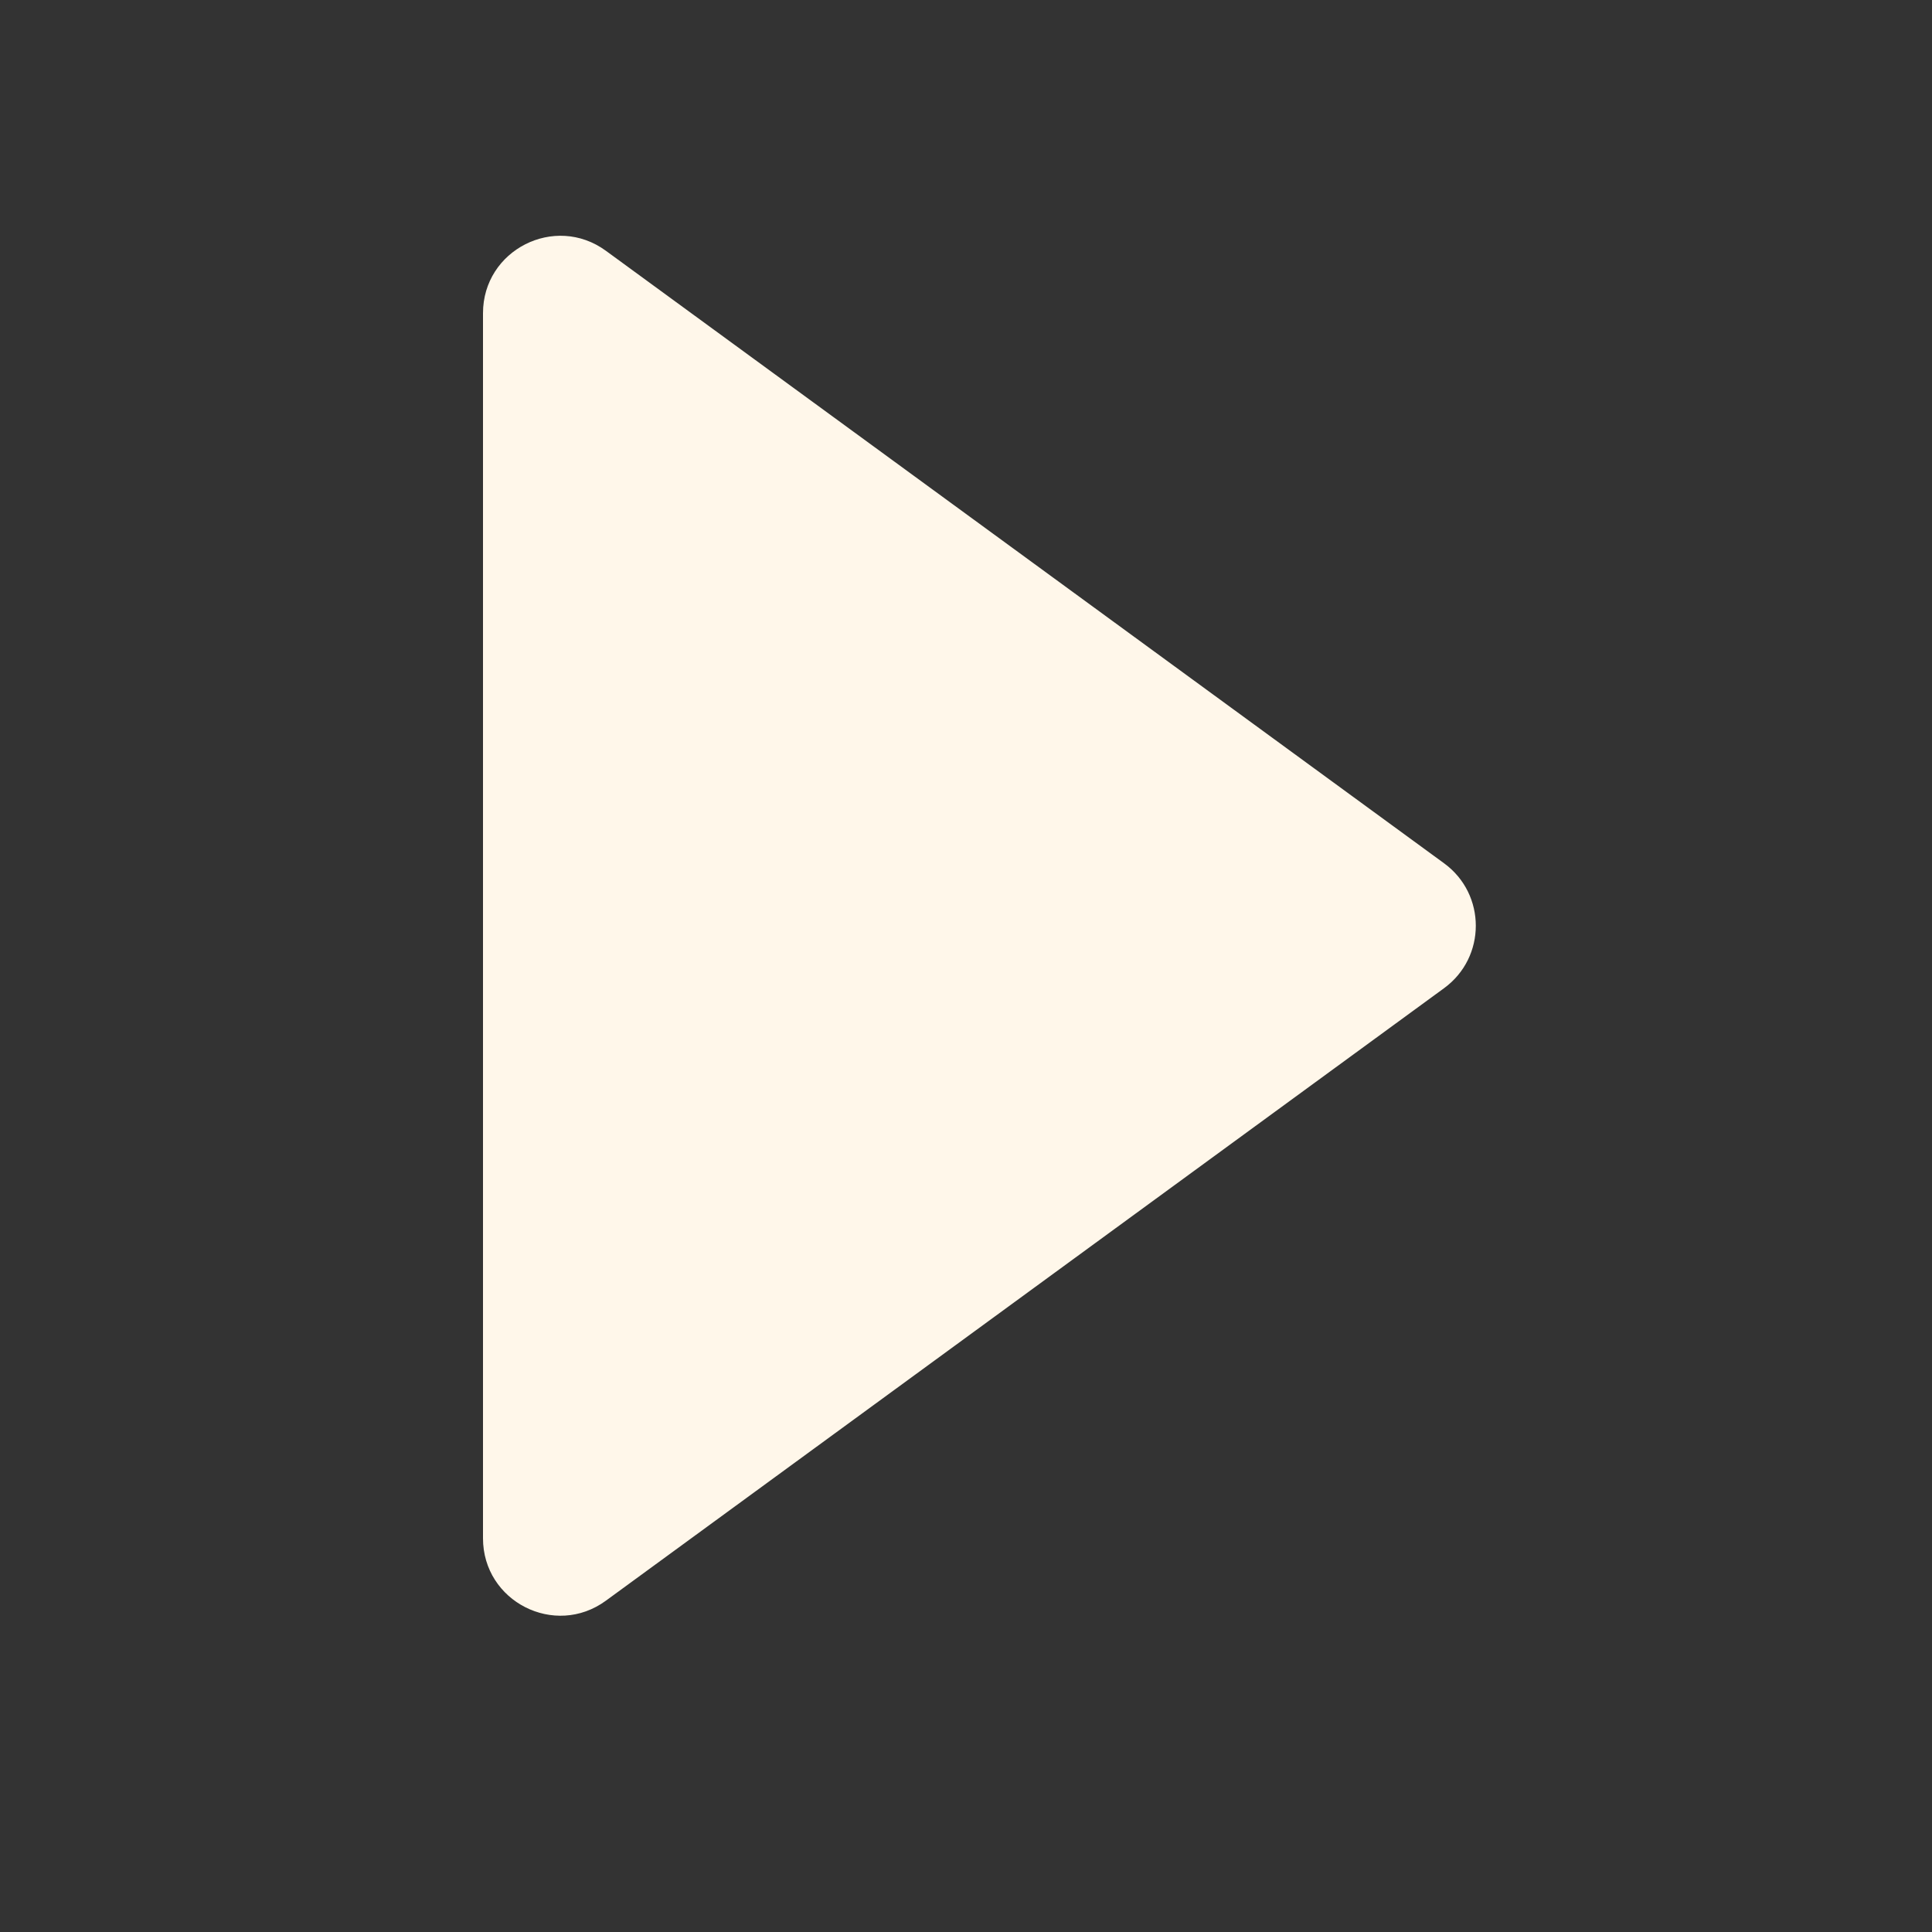
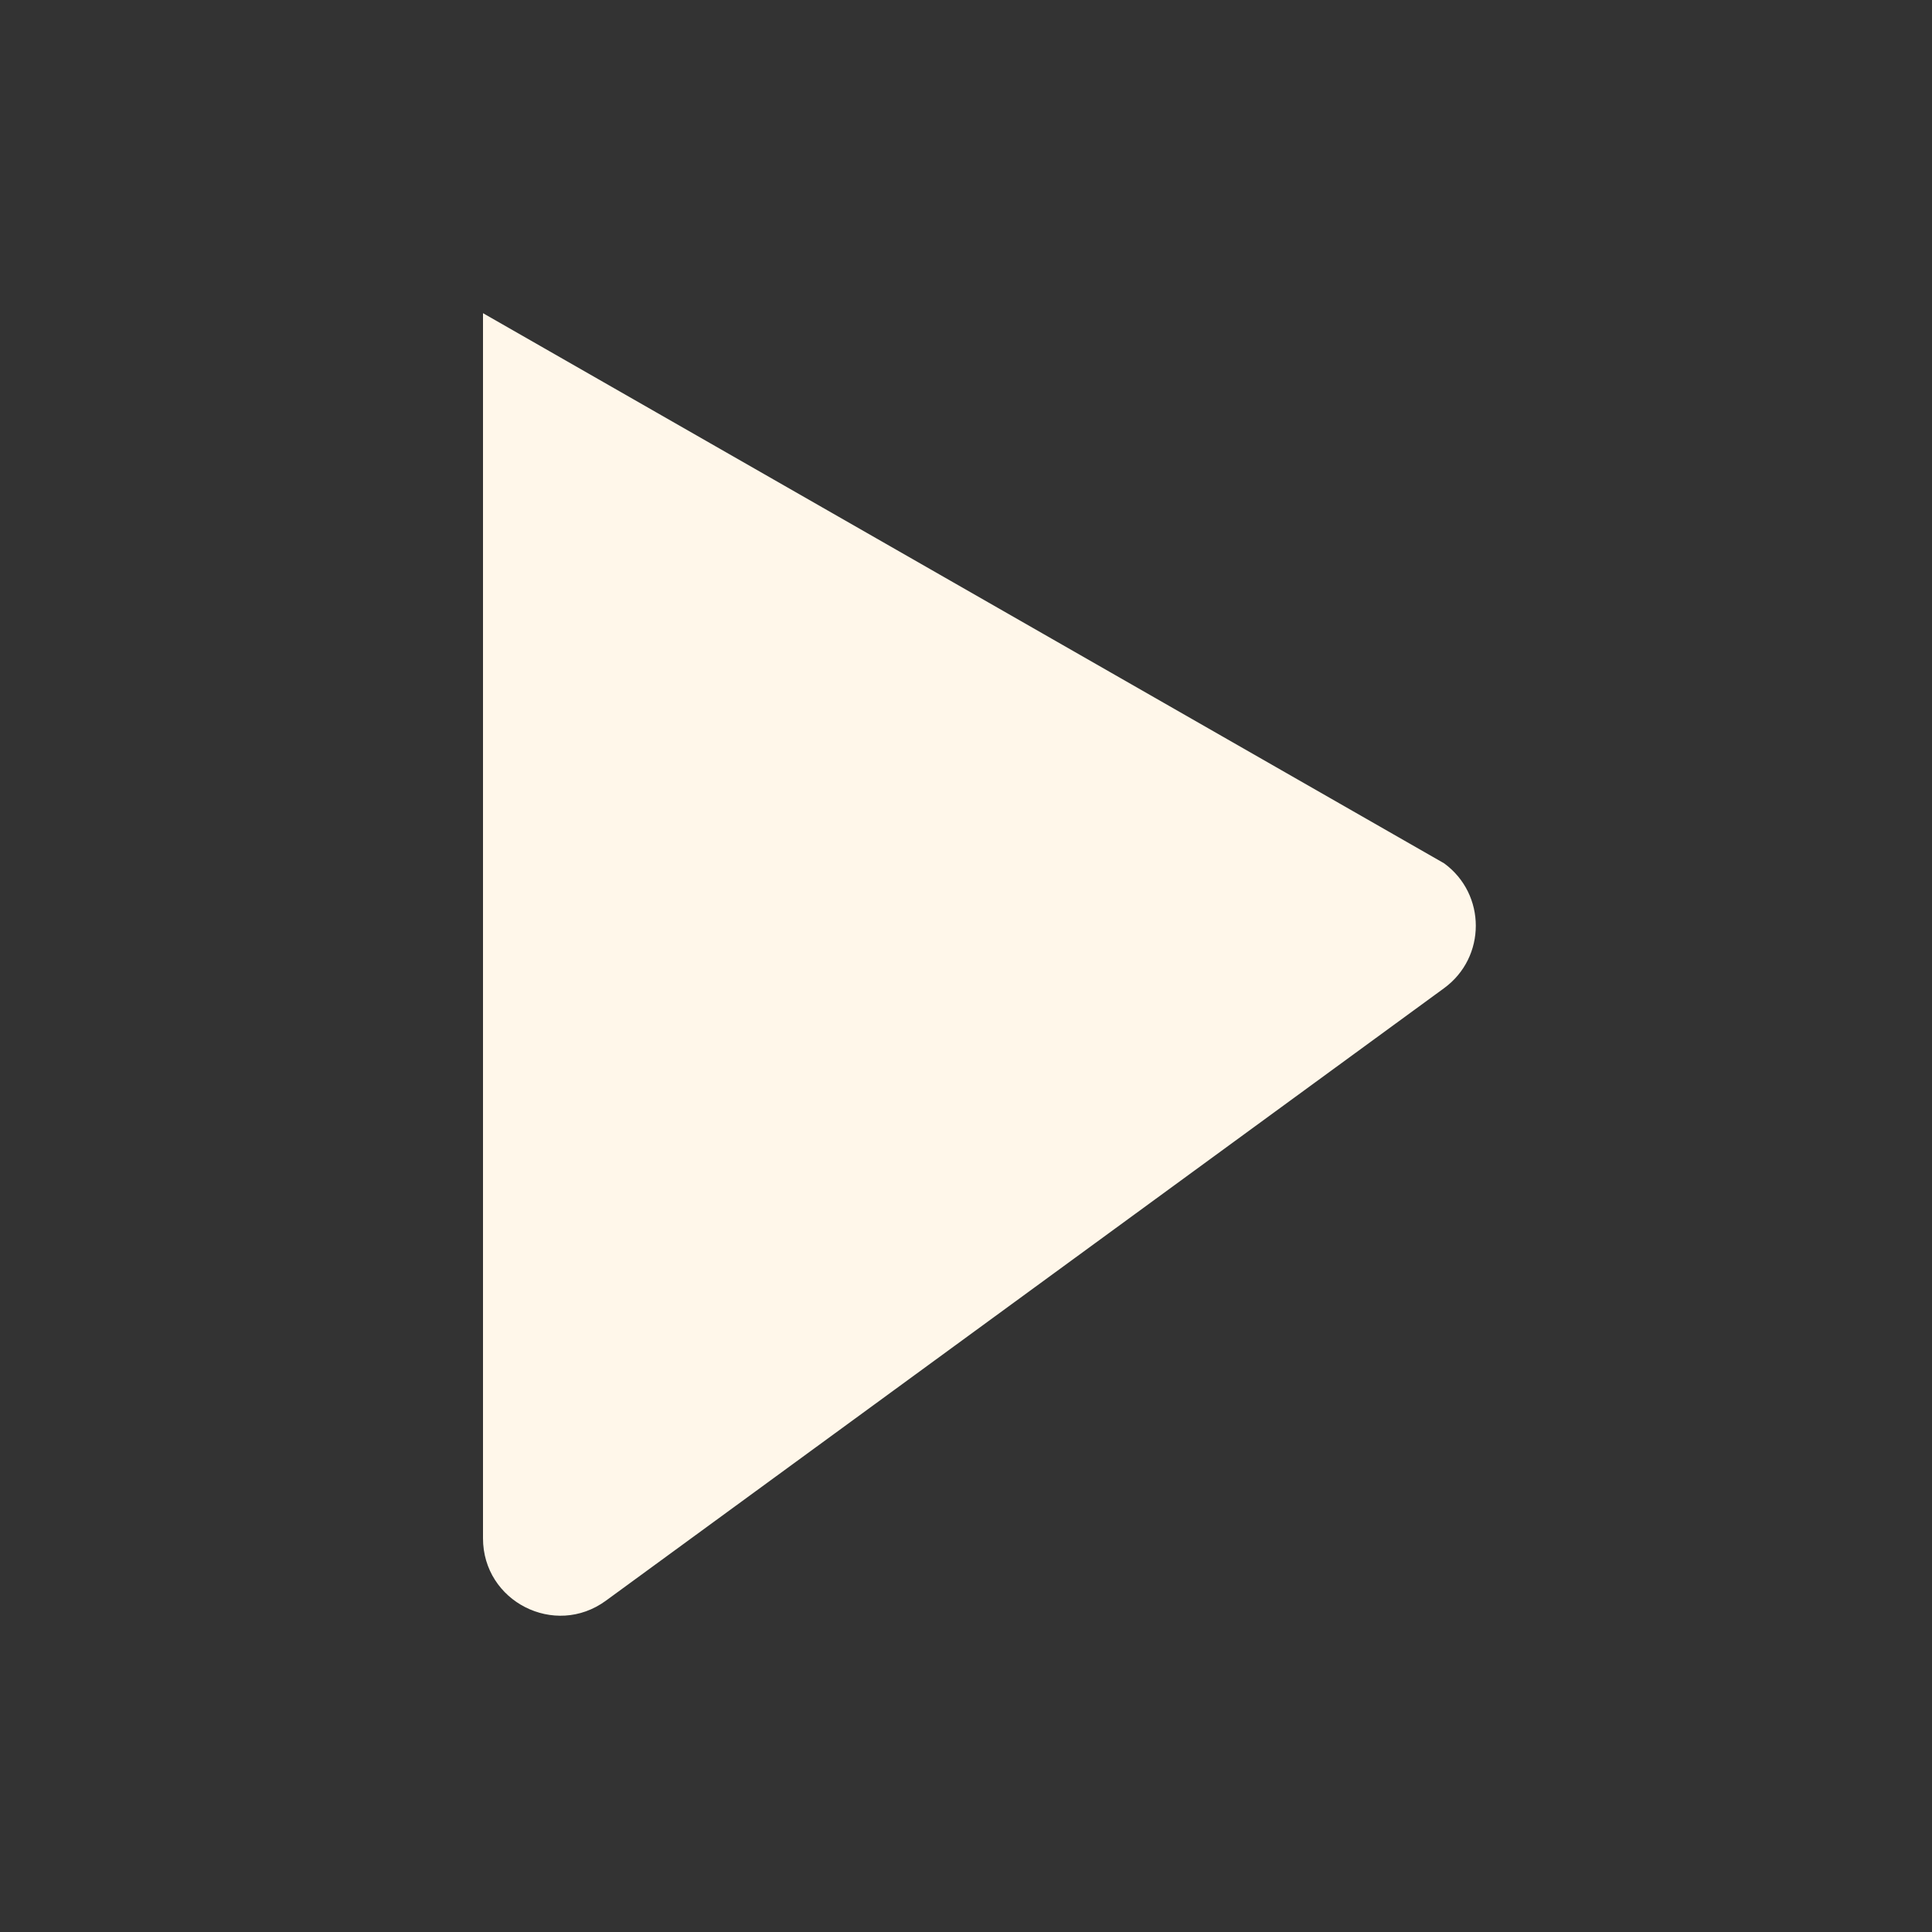
<svg xmlns="http://www.w3.org/2000/svg" width="50" height="50" viewBox="0 0 50 50" fill="none">
  <rect x="0" y="0" width="50" height="50" fill="#333333" stroke="none" />
-   <path d="M15.68 41.426C14.359 42.392 12.5 41.448 12.5 39.811V8.105C12.5 6.469 14.359 5.525 15.68 6.49L37.374 22.343C38.467 23.142 38.467 24.774 37.374 25.573L15.68 41.426Z" fill="#FFF7EA" />
+   <path d="M15.68 41.426C14.359 42.392 12.5 41.448 12.5 39.811V8.105L37.374 22.343C38.467 23.142 38.467 24.774 37.374 25.573L15.68 41.426Z" fill="#FFF7EA" />
</svg>